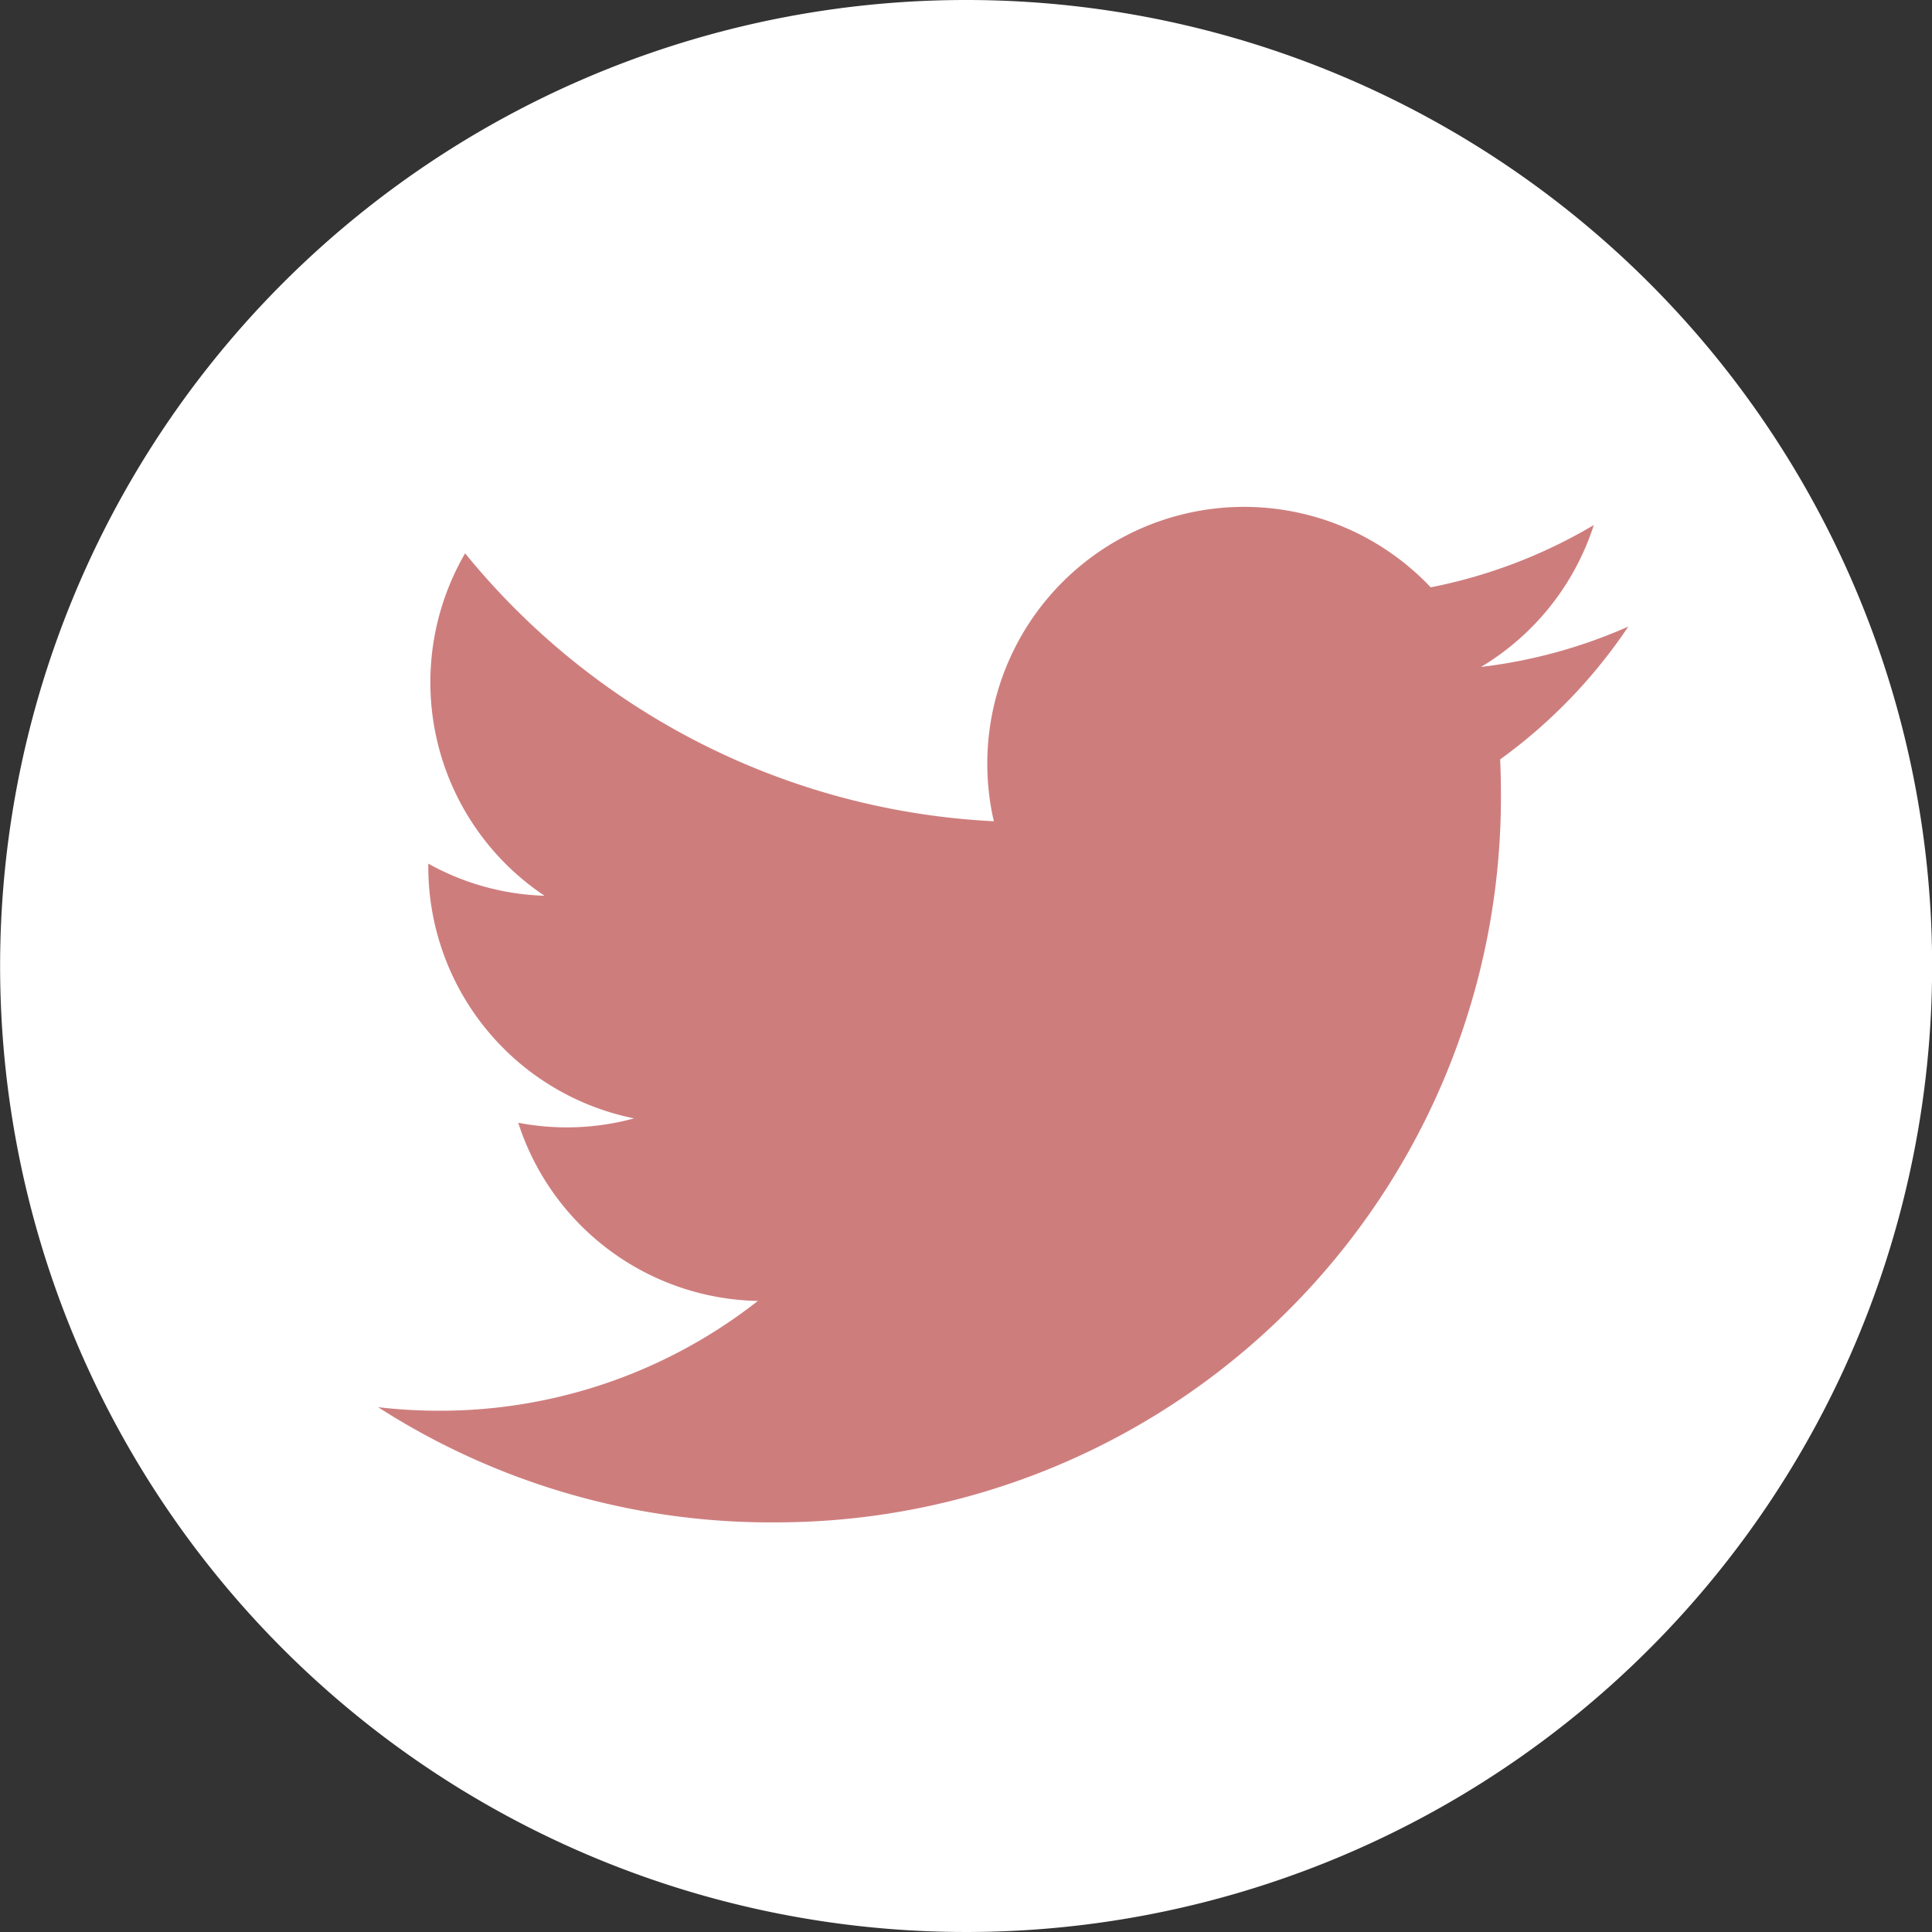
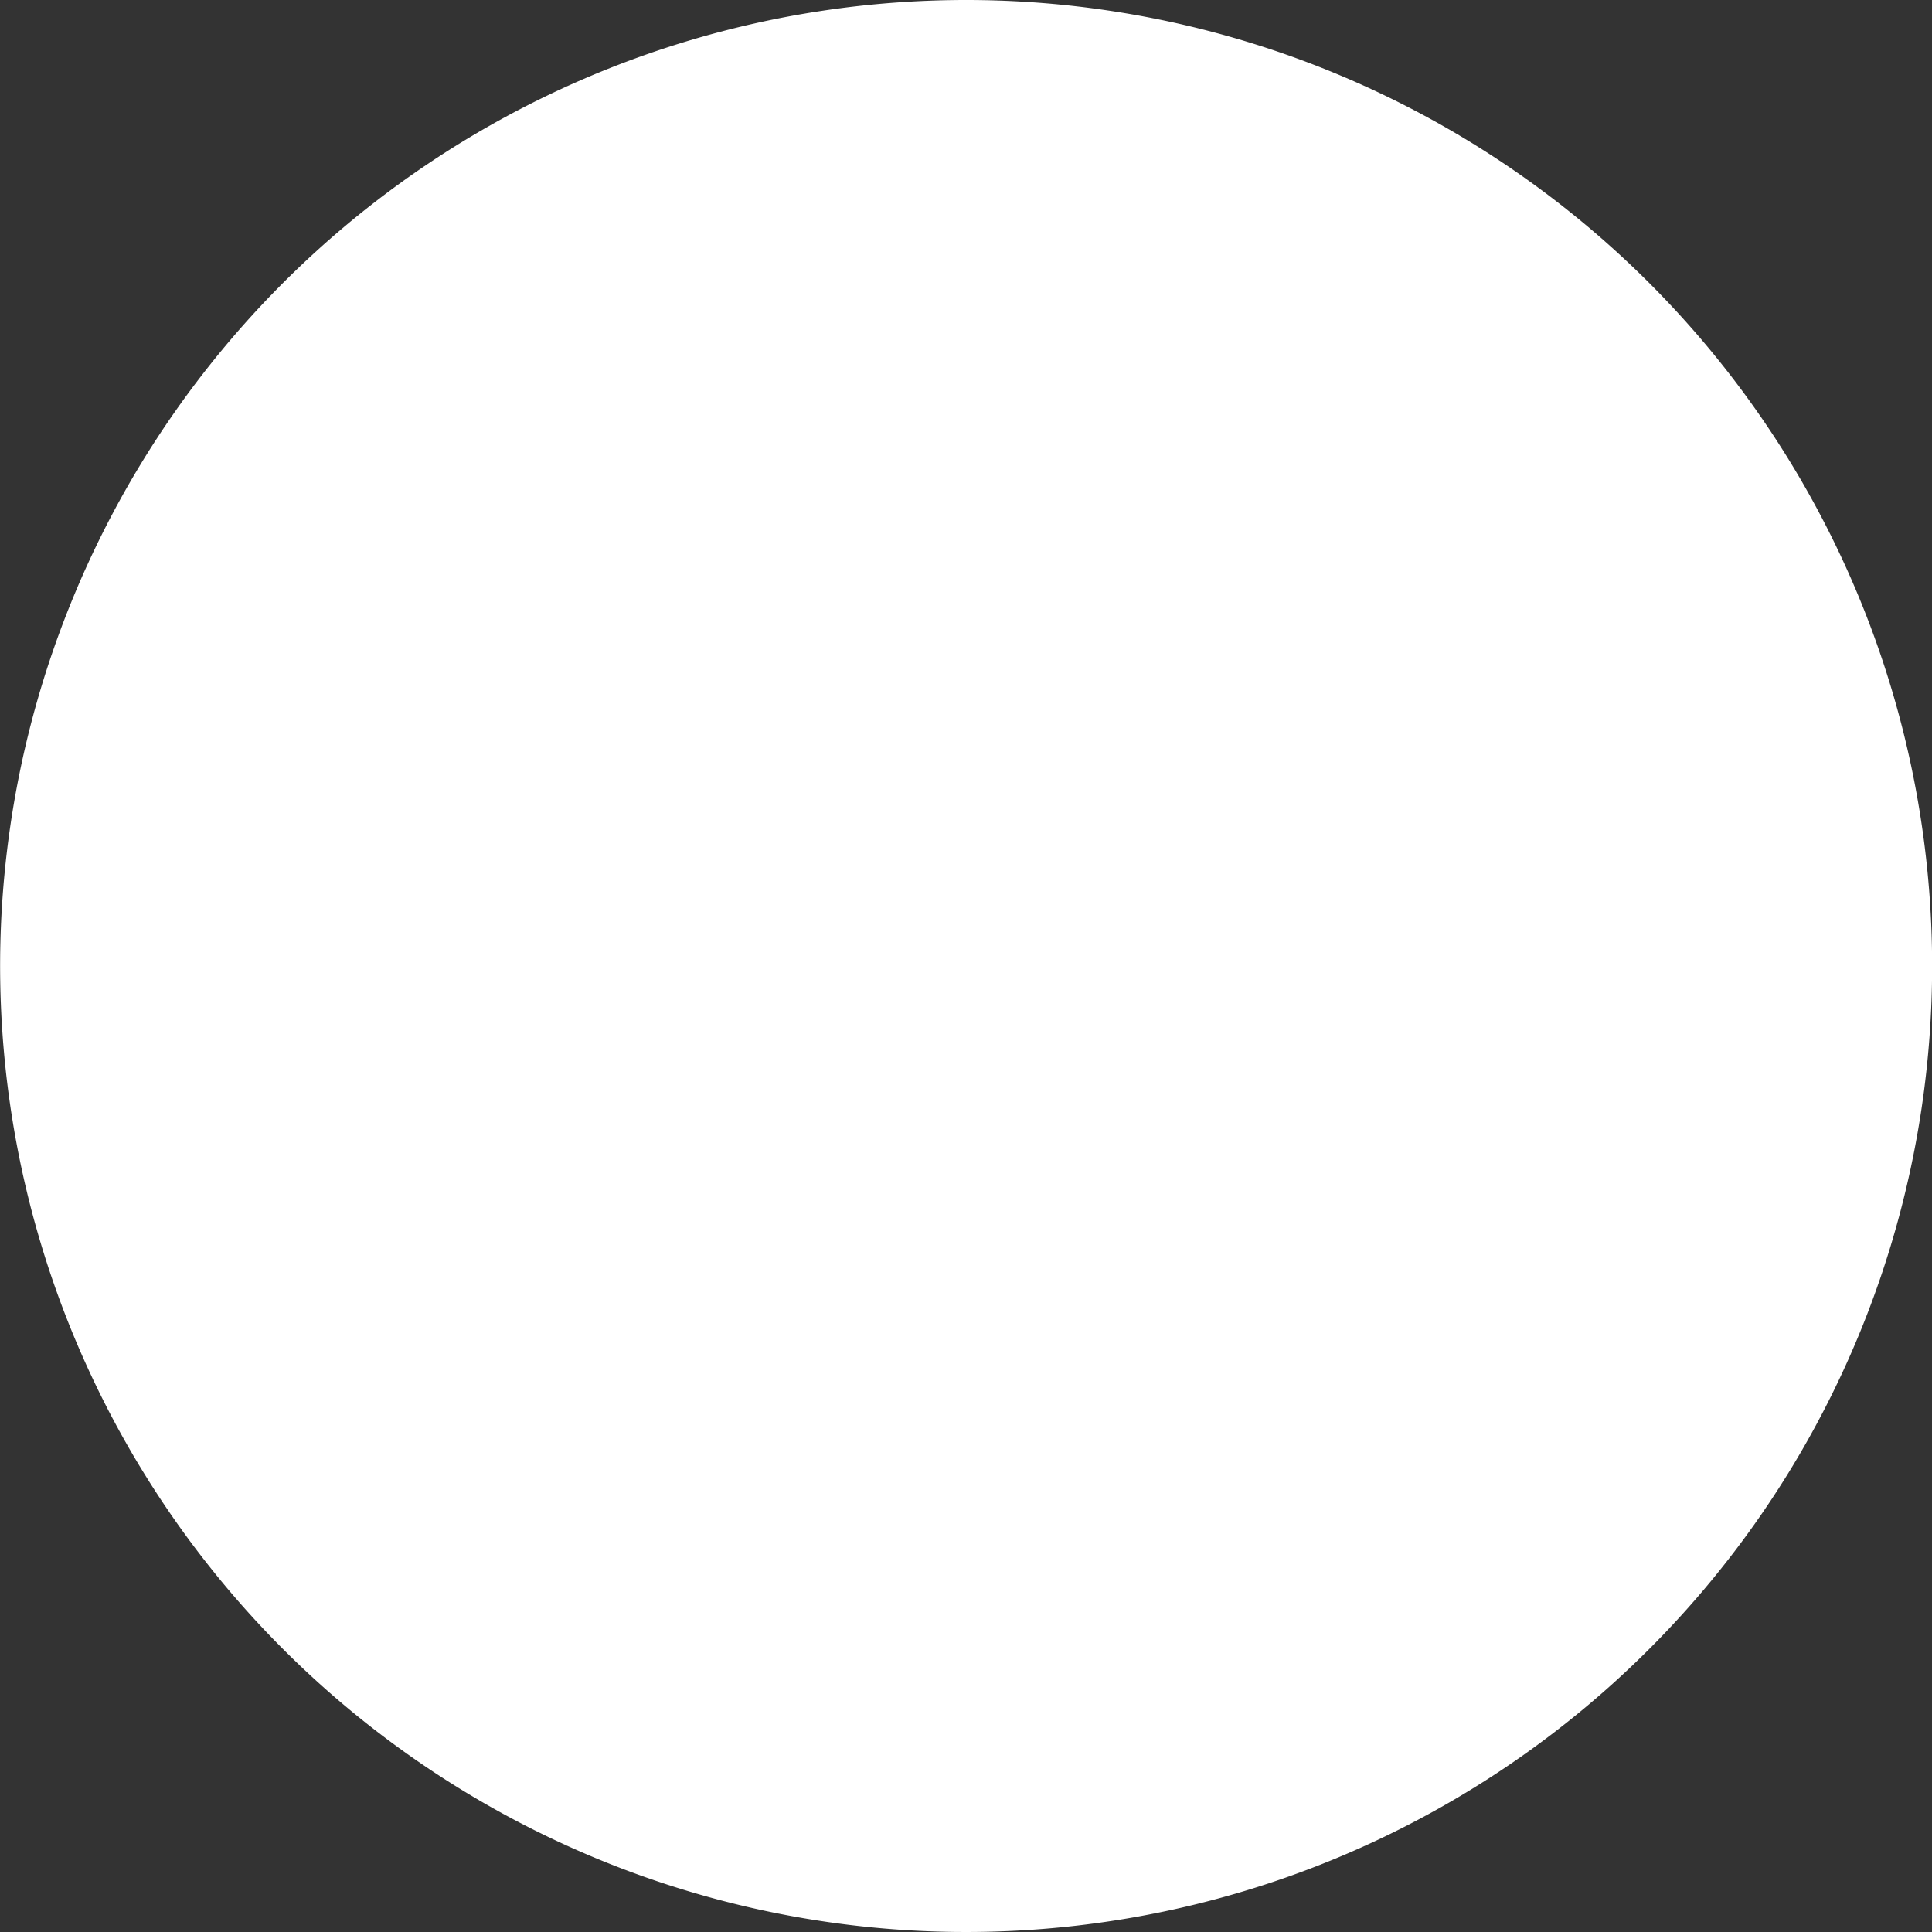
<svg xmlns="http://www.w3.org/2000/svg" id="Groupe_44991" data-name="Groupe 44991" width="33.168" height="33.168" viewBox="0 0 33.168 33.168">
  <rect x="0" y="0" width="33.168" height="33.168" fill="#333333" stroke="none" />
  <path id="Tracé_2321" data-name="Tracé 2321" d="M481.5,16.584A16.584,16.584,0,1,1,464.914,0,16.584,16.584,0,0,1,481.5,16.584" transform="translate(-448.33 0)" fill="#fff" fill-rule="evenodd" />
-   <path id="Tracé_2322" data-name="Tracé 2322" d="M481.466,52.819A12.444,12.444,0,0,0,494,40.29q0-.286-.013-.569a8.965,8.965,0,0,0,2.2-2.28,8.788,8.788,0,0,1-2.529.693,4.419,4.419,0,0,0,1.937-2.436,8.827,8.827,0,0,1-2.8,1.069,4.408,4.408,0,0,0-7.5,4.016,12.5,12.5,0,0,1-9.077-4.6,4.407,4.407,0,0,0,1.363,5.879,4.373,4.373,0,0,1-1.995-.551c0,.018,0,.037,0,.056a4.406,4.406,0,0,0,3.533,4.317,4.4,4.4,0,0,1-1.989.075,4.409,4.409,0,0,0,4.114,3.059,8.835,8.835,0,0,1-5.469,1.885,8.94,8.94,0,0,1-1.051-.061,12.466,12.466,0,0,0,6.75,1.978" transform="translate(-468.233 -26.684)" fill="#ce7d7d" />
</svg>